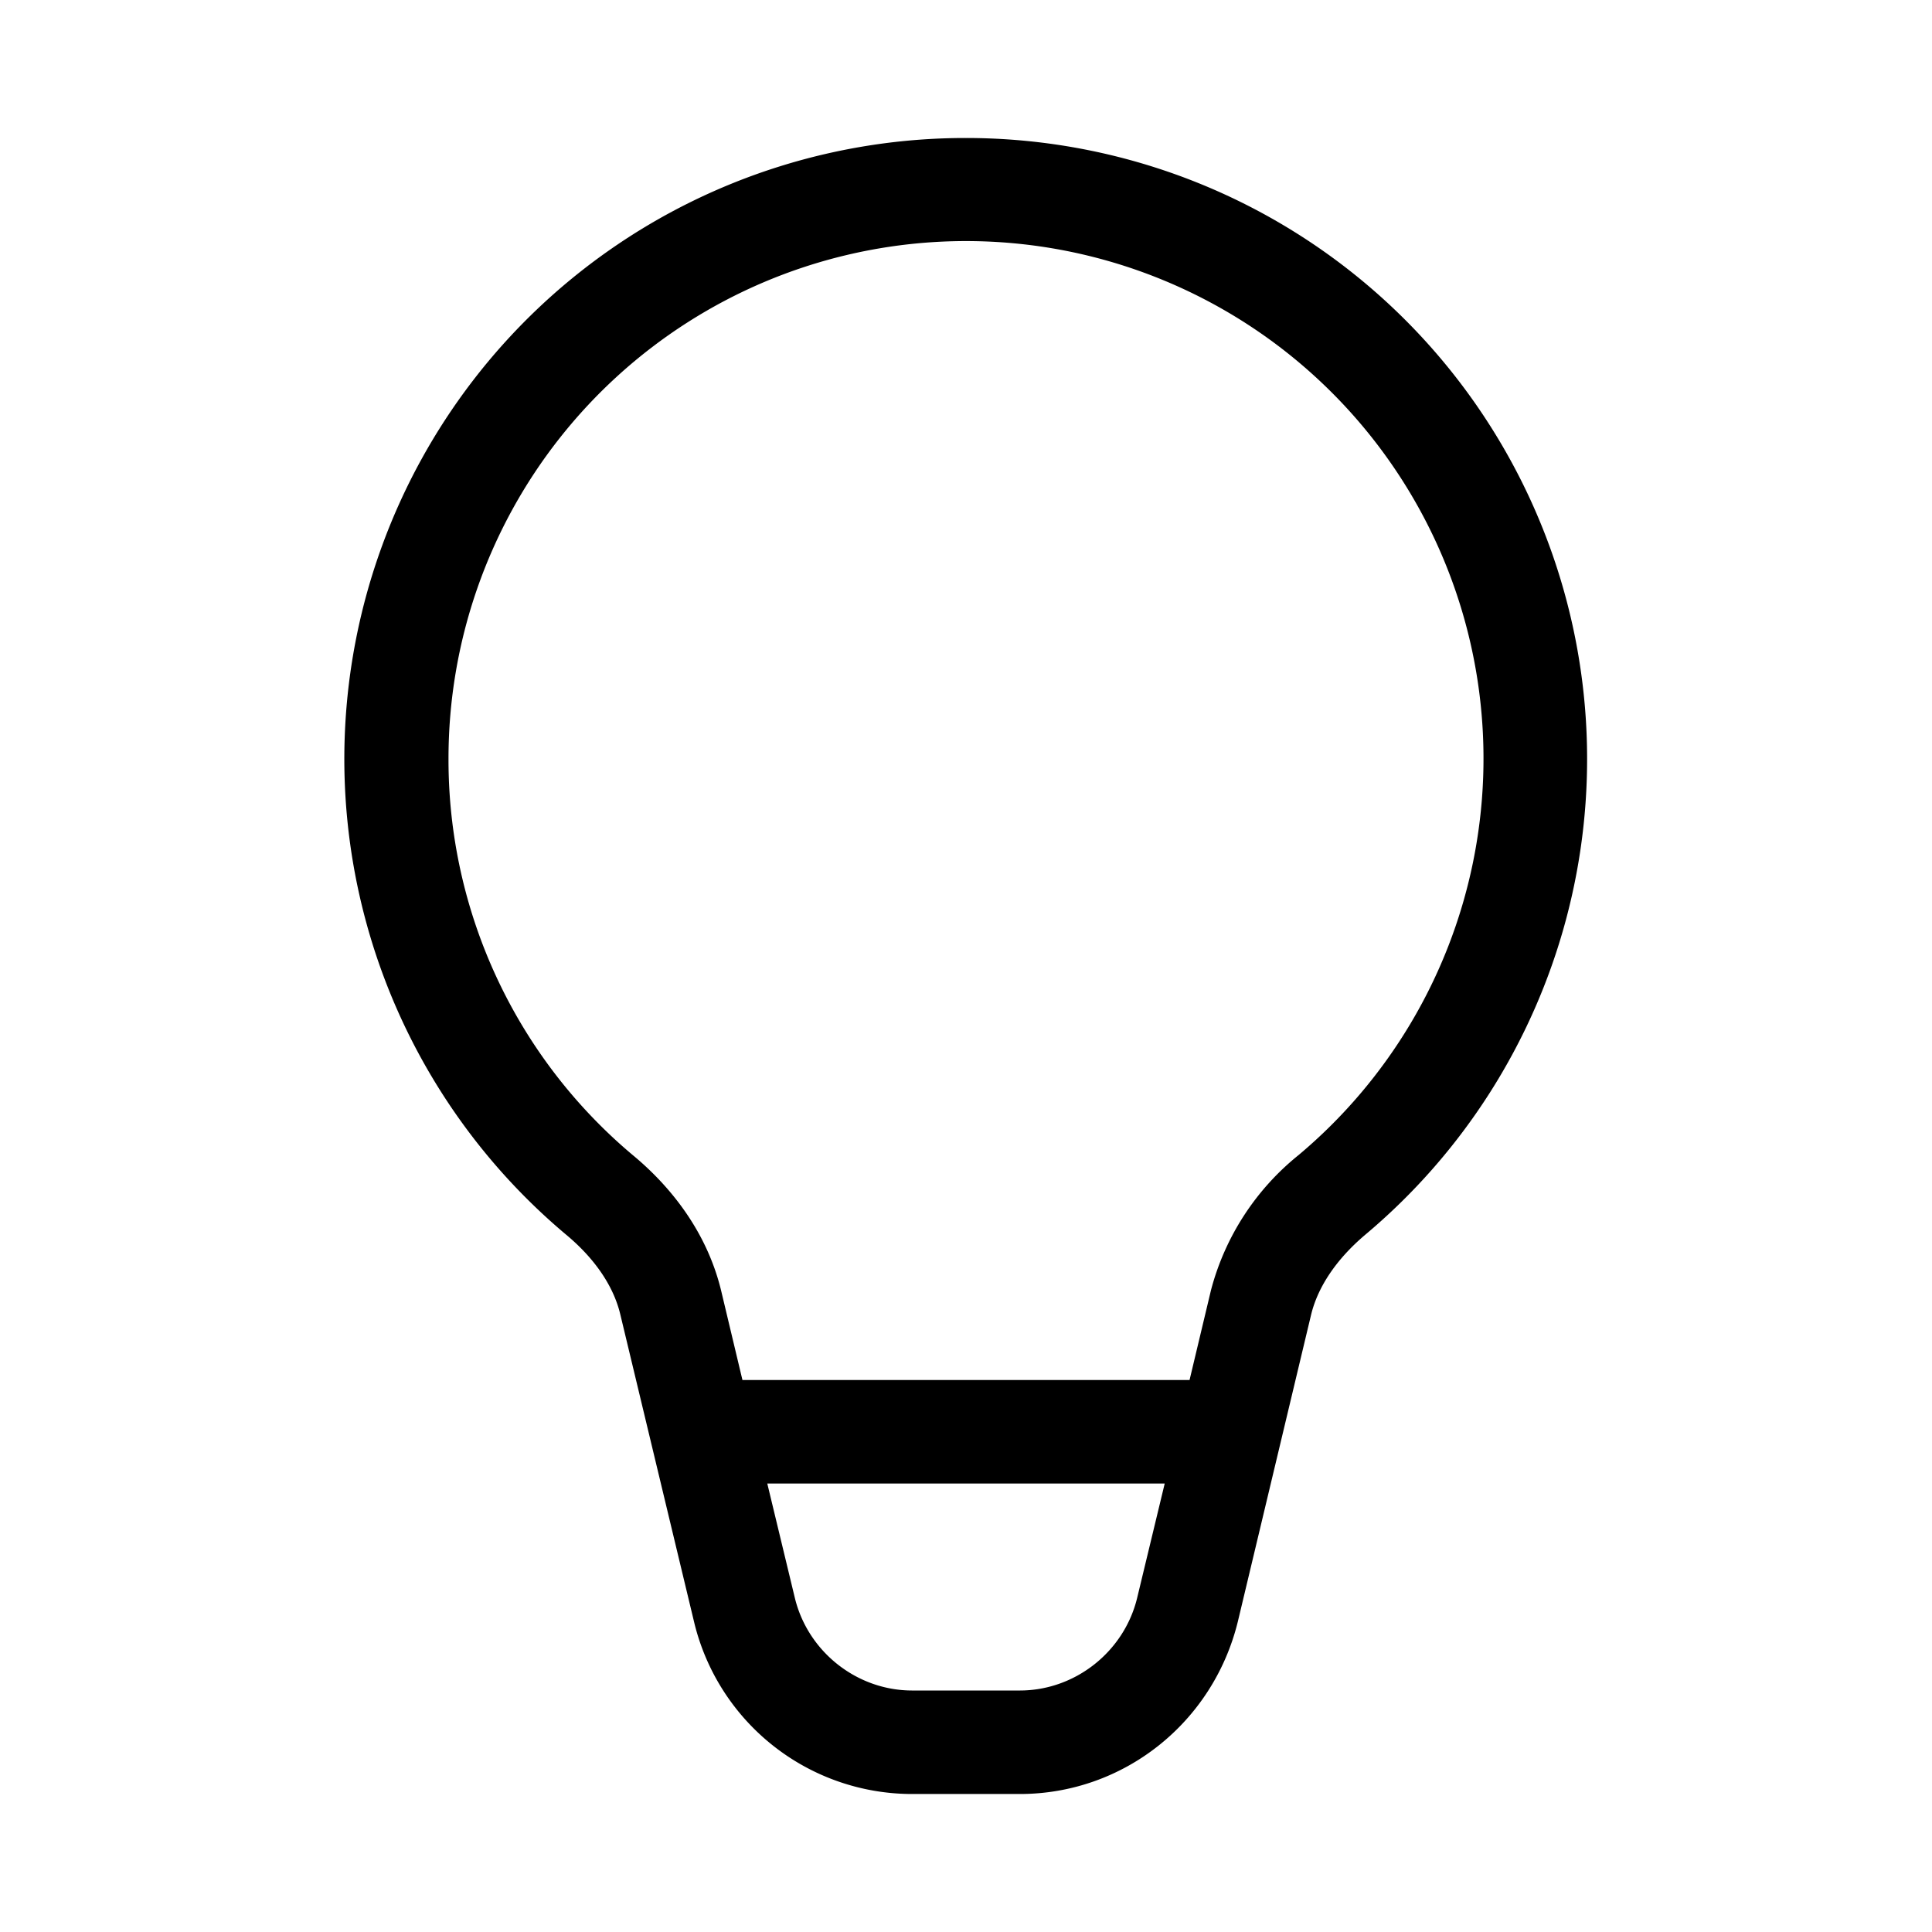
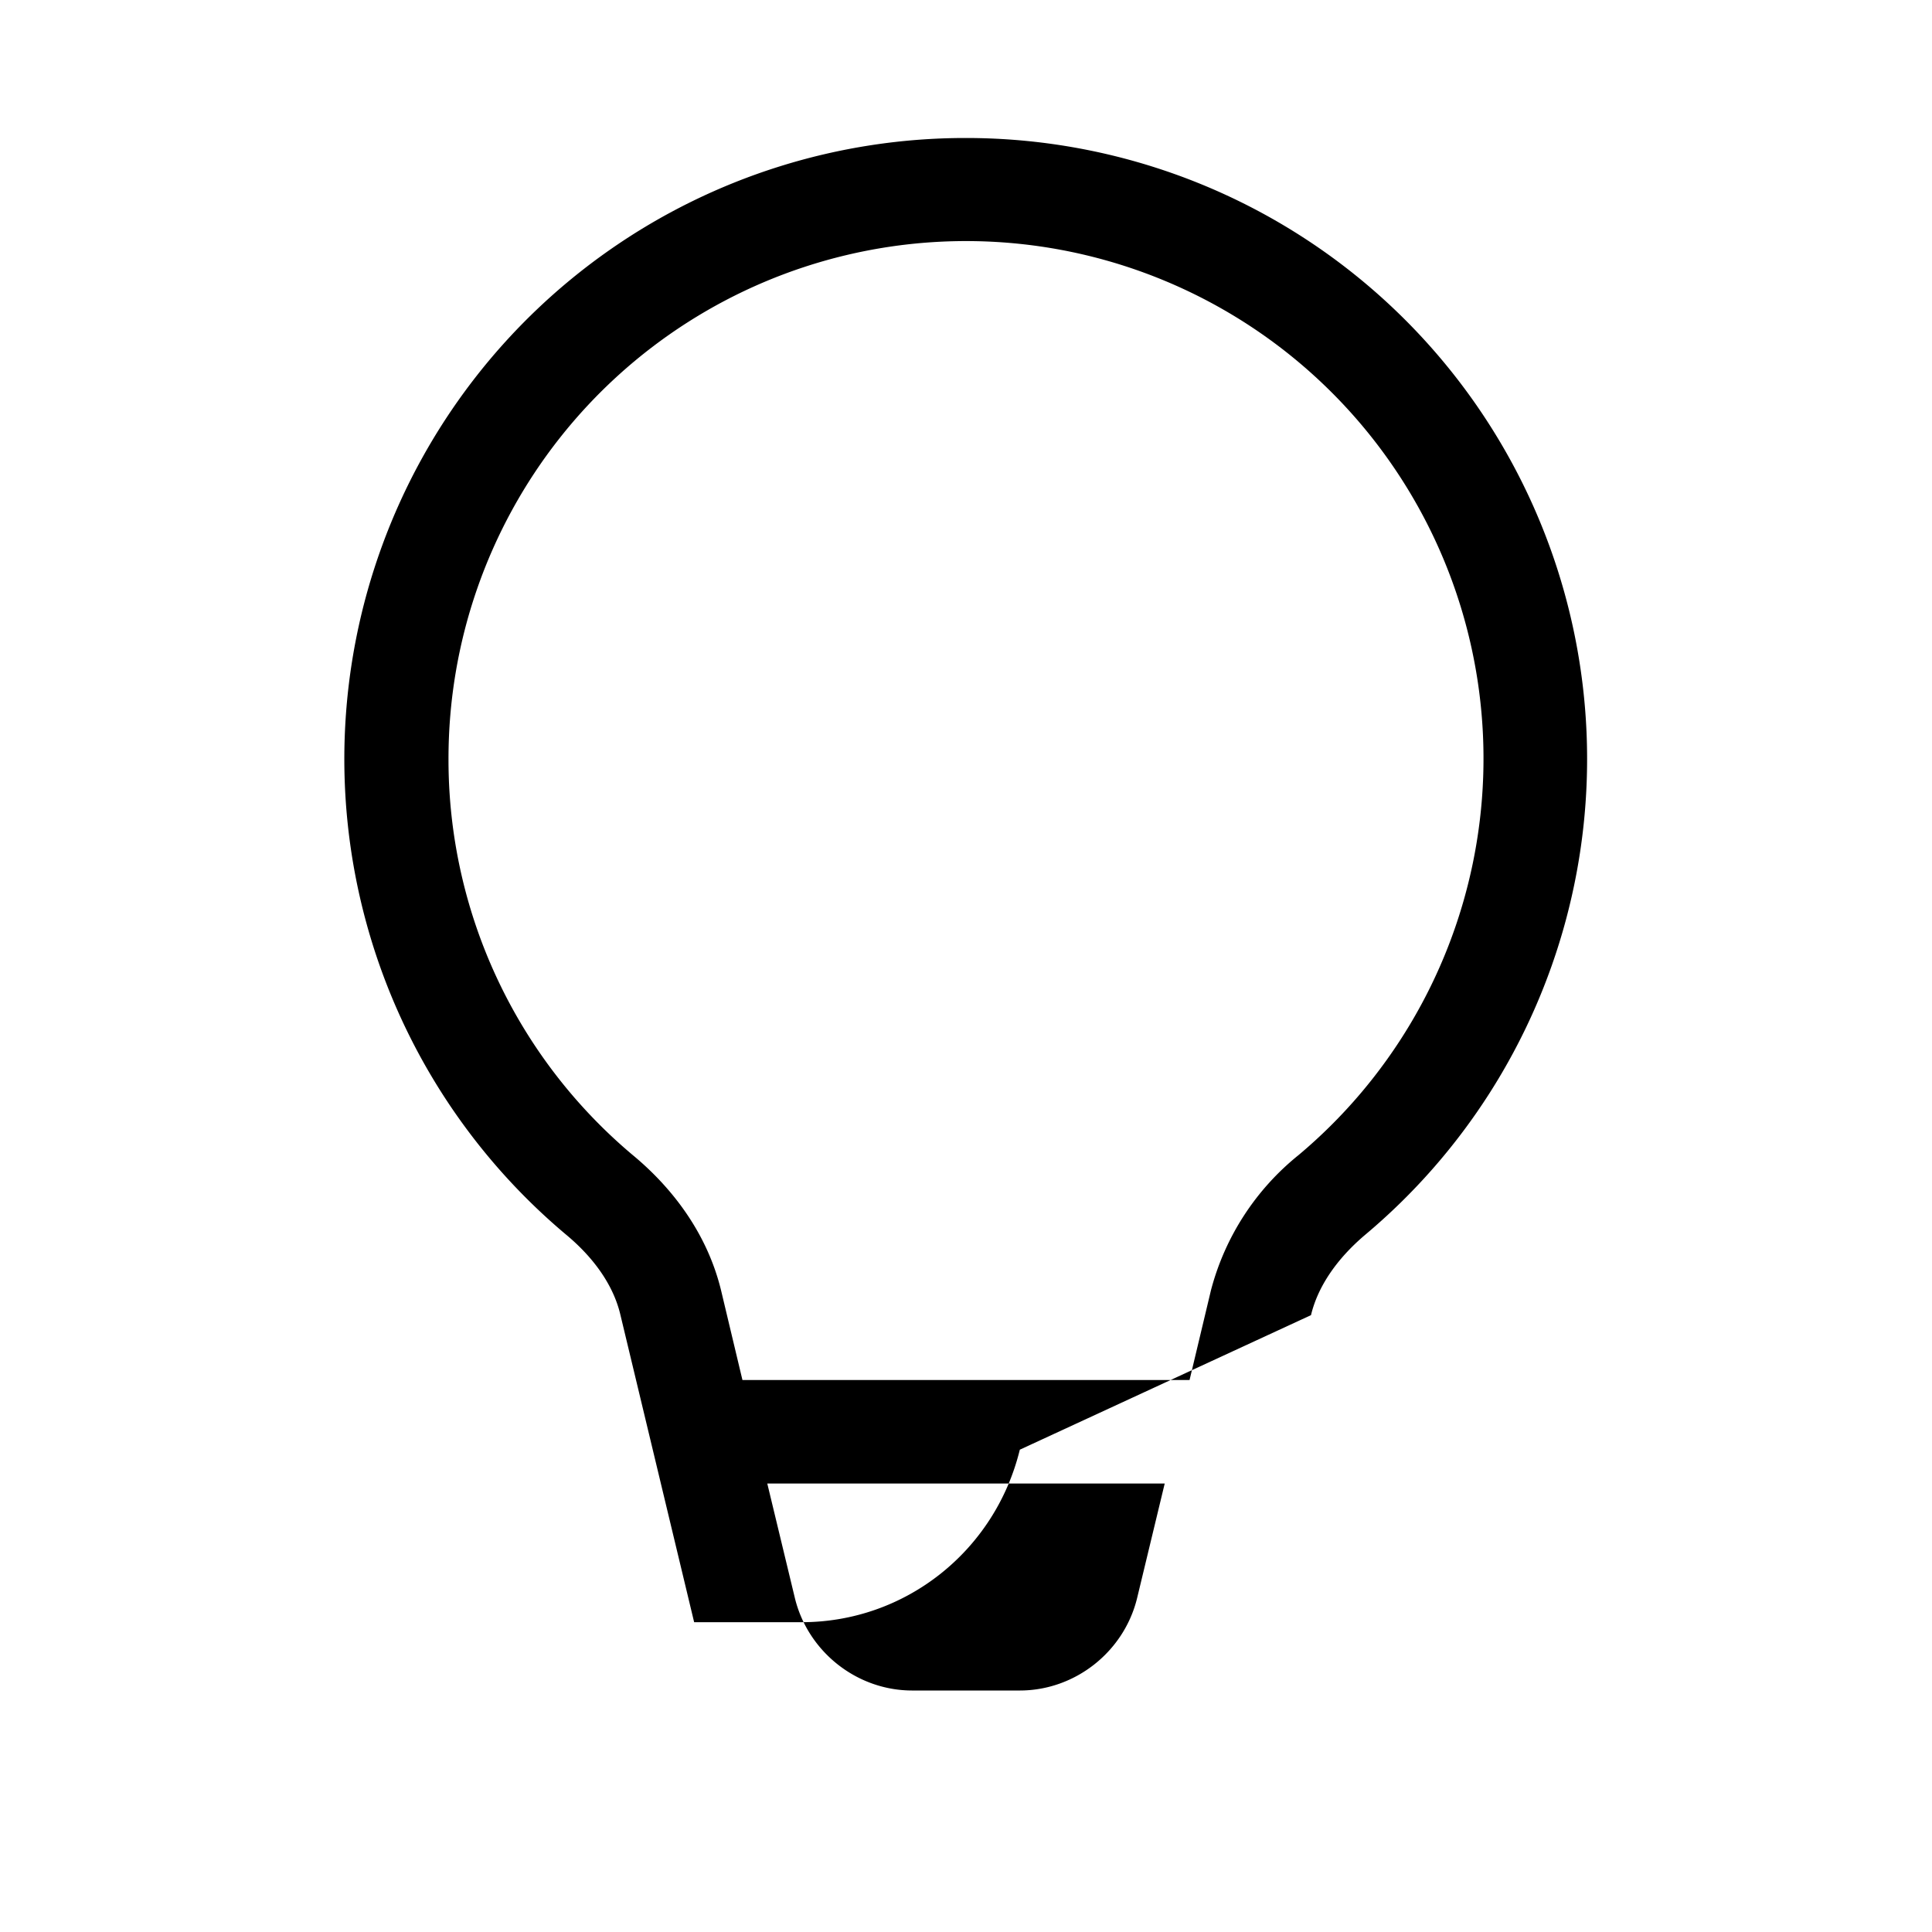
<svg xmlns="http://www.w3.org/2000/svg" width="28" height="28" viewBox="0 0 28 28">
-   <path d="M6.5 11a7.5 7.5 0 1 1 12.32 5.74 3.73 3.73 0 0 0-1.27 1.96l-.31 1.3h-6.48l-.31-1.3c-.2-.82-.7-1.48-1.28-1.96A7.48 7.48 0 0 1 6.5 11Zm4.62 10.5h5.76l-.4 1.66c-.19.78-.9 1.34-1.7 1.34h-1.56c-.8 0-1.51-.56-1.7-1.34l-.4-1.66ZM14 2a9 9 0 0 0-5.8 15.89c.41.34.69.74.79 1.16l1.07 4.46A3.25 3.25 0 0 0 13.22 26h1.56c1.5 0 2.8-1.03 3.16-2.5L19 19.06c.1-.42.38-.82.78-1.16A9 9 0 0 0 14 2Z" />
+   <path d="M6.5 11a7.5 7.5 0 1 1 12.32 5.74 3.73 3.73 0 0 0-1.27 1.96l-.31 1.3h-6.48l-.31-1.3c-.2-.82-.7-1.48-1.28-1.96A7.48 7.48 0 0 1 6.5 11Zm4.62 10.5h5.76l-.4 1.66c-.19.78-.9 1.34-1.7 1.34h-1.56c-.8 0-1.51-.56-1.7-1.34l-.4-1.66ZM14 2a9 9 0 0 0-5.8 15.89c.41.34.69.74.79 1.16l1.07 4.46h1.56c1.5 0 2.8-1.03 3.16-2.5L19 19.06c.1-.42.38-.82.78-1.16A9 9 0 0 0 14 2Z" />
</svg>